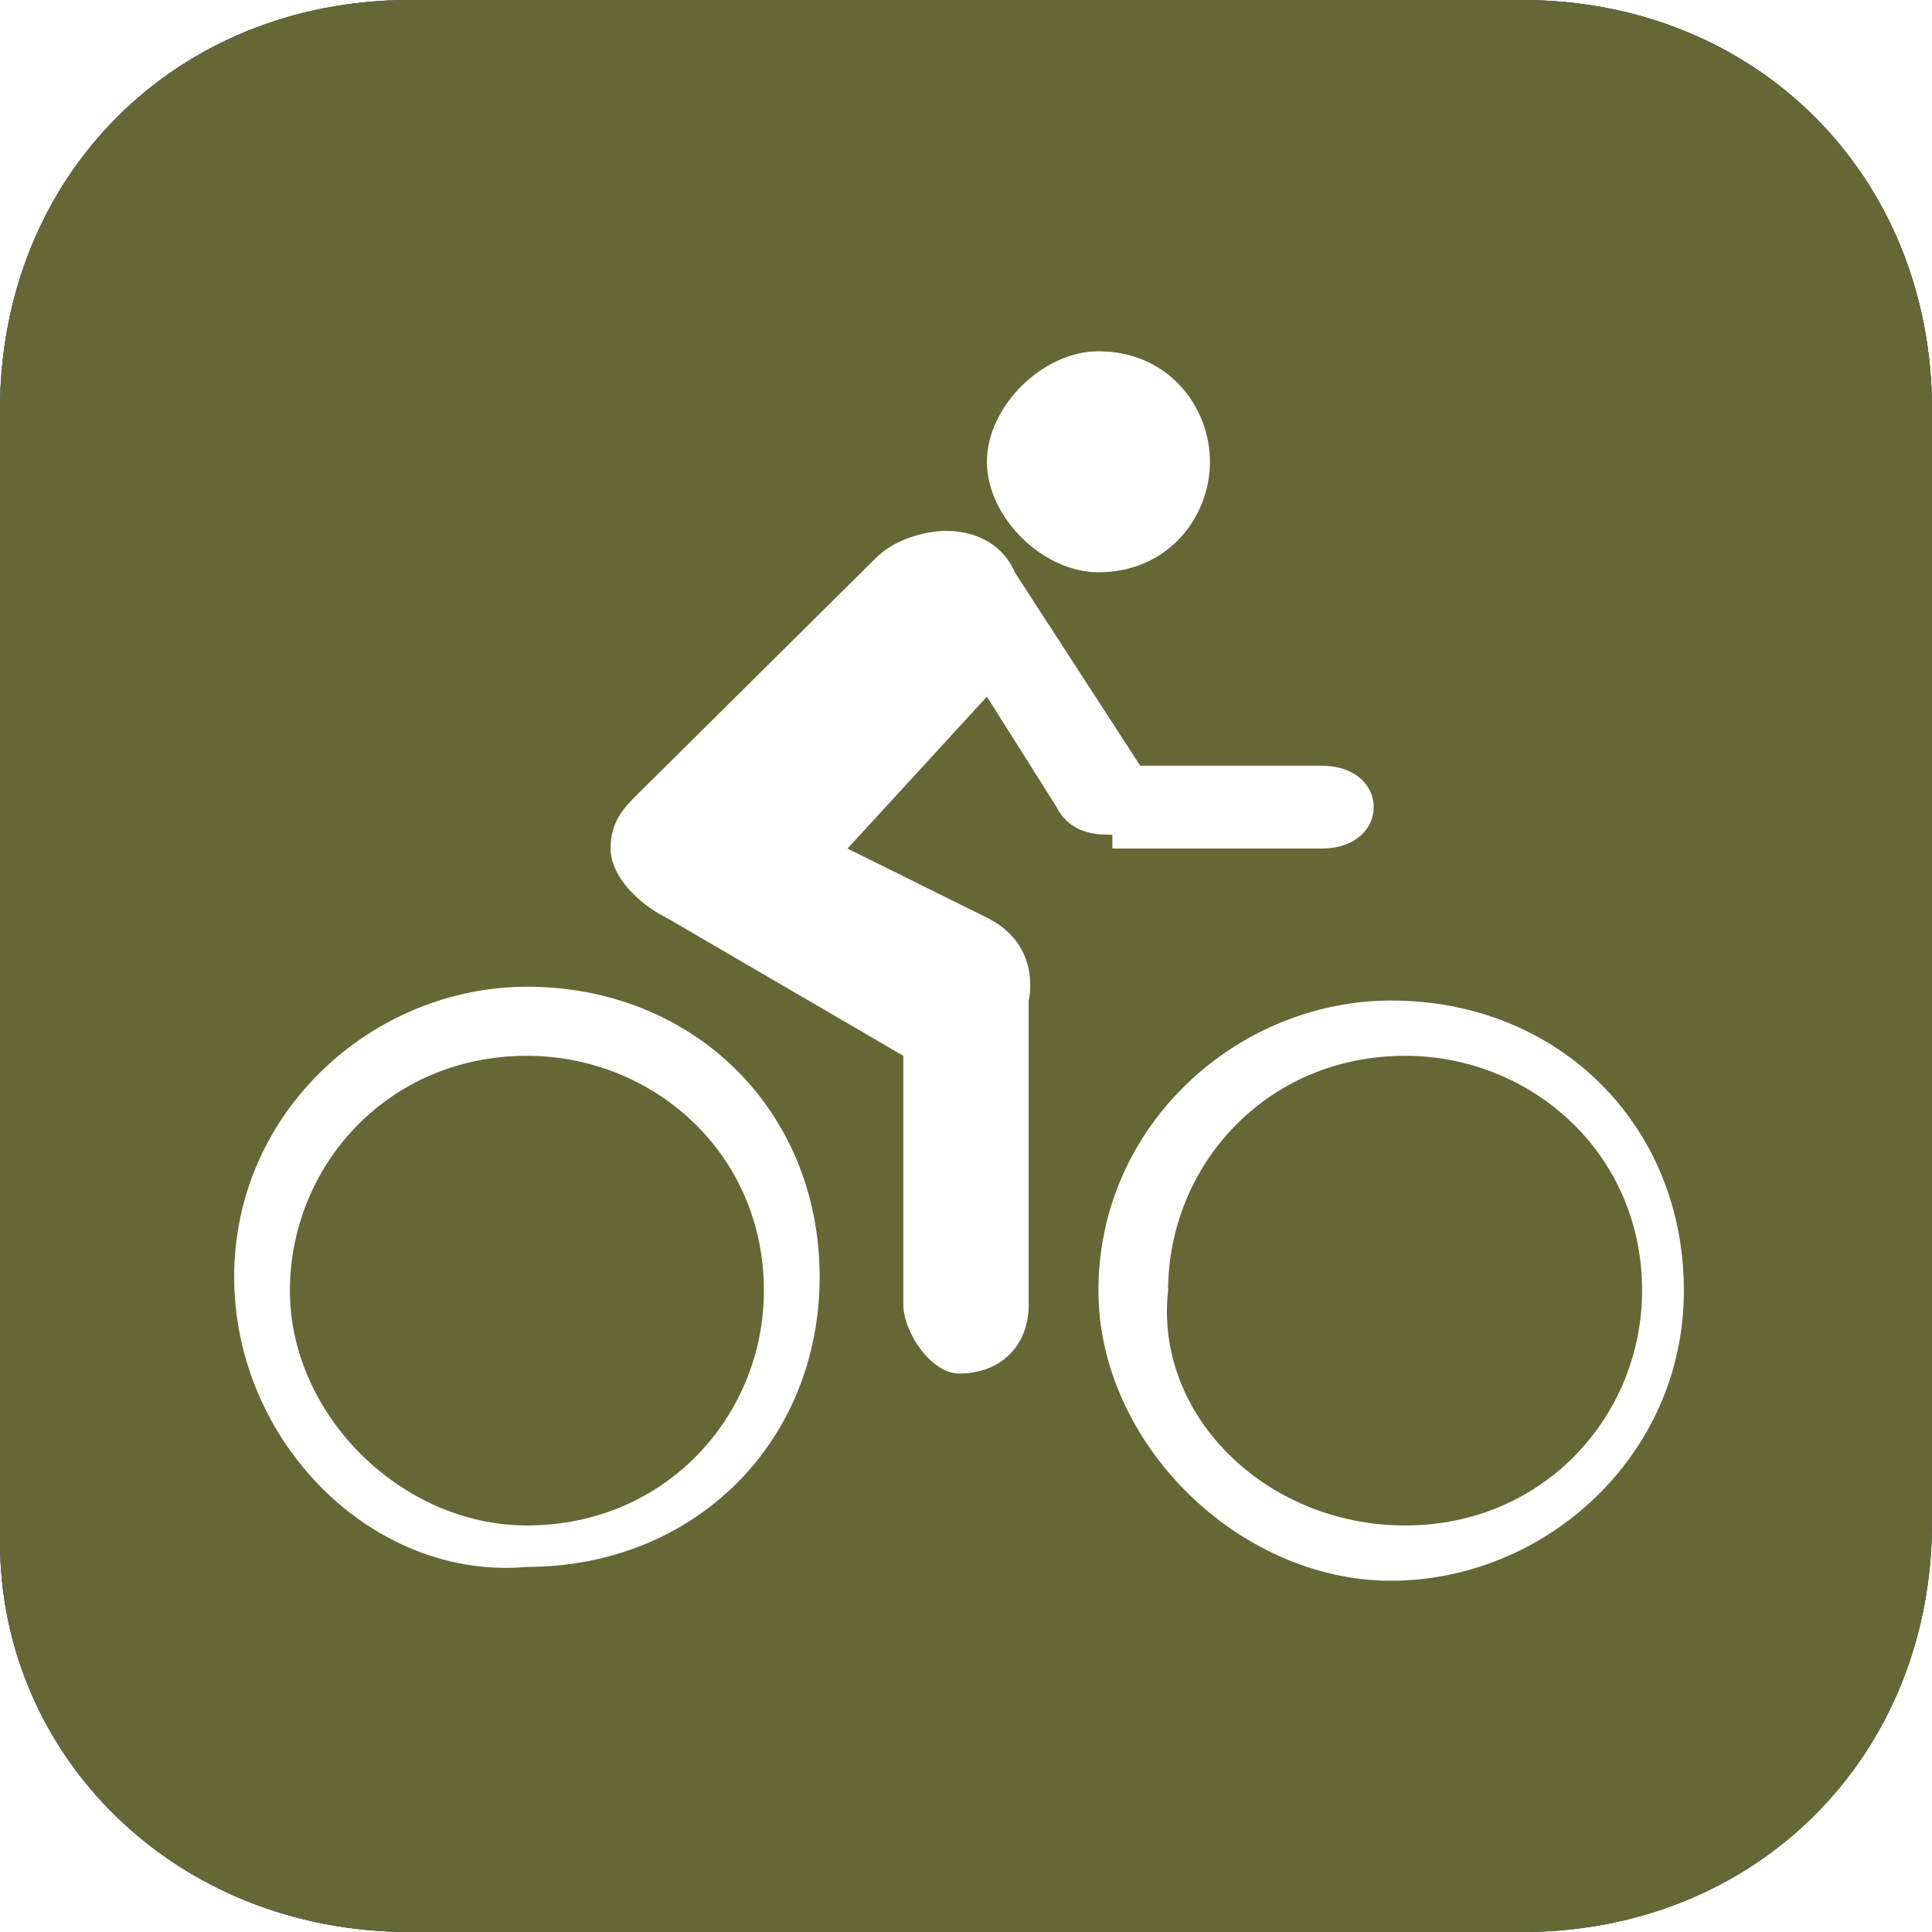
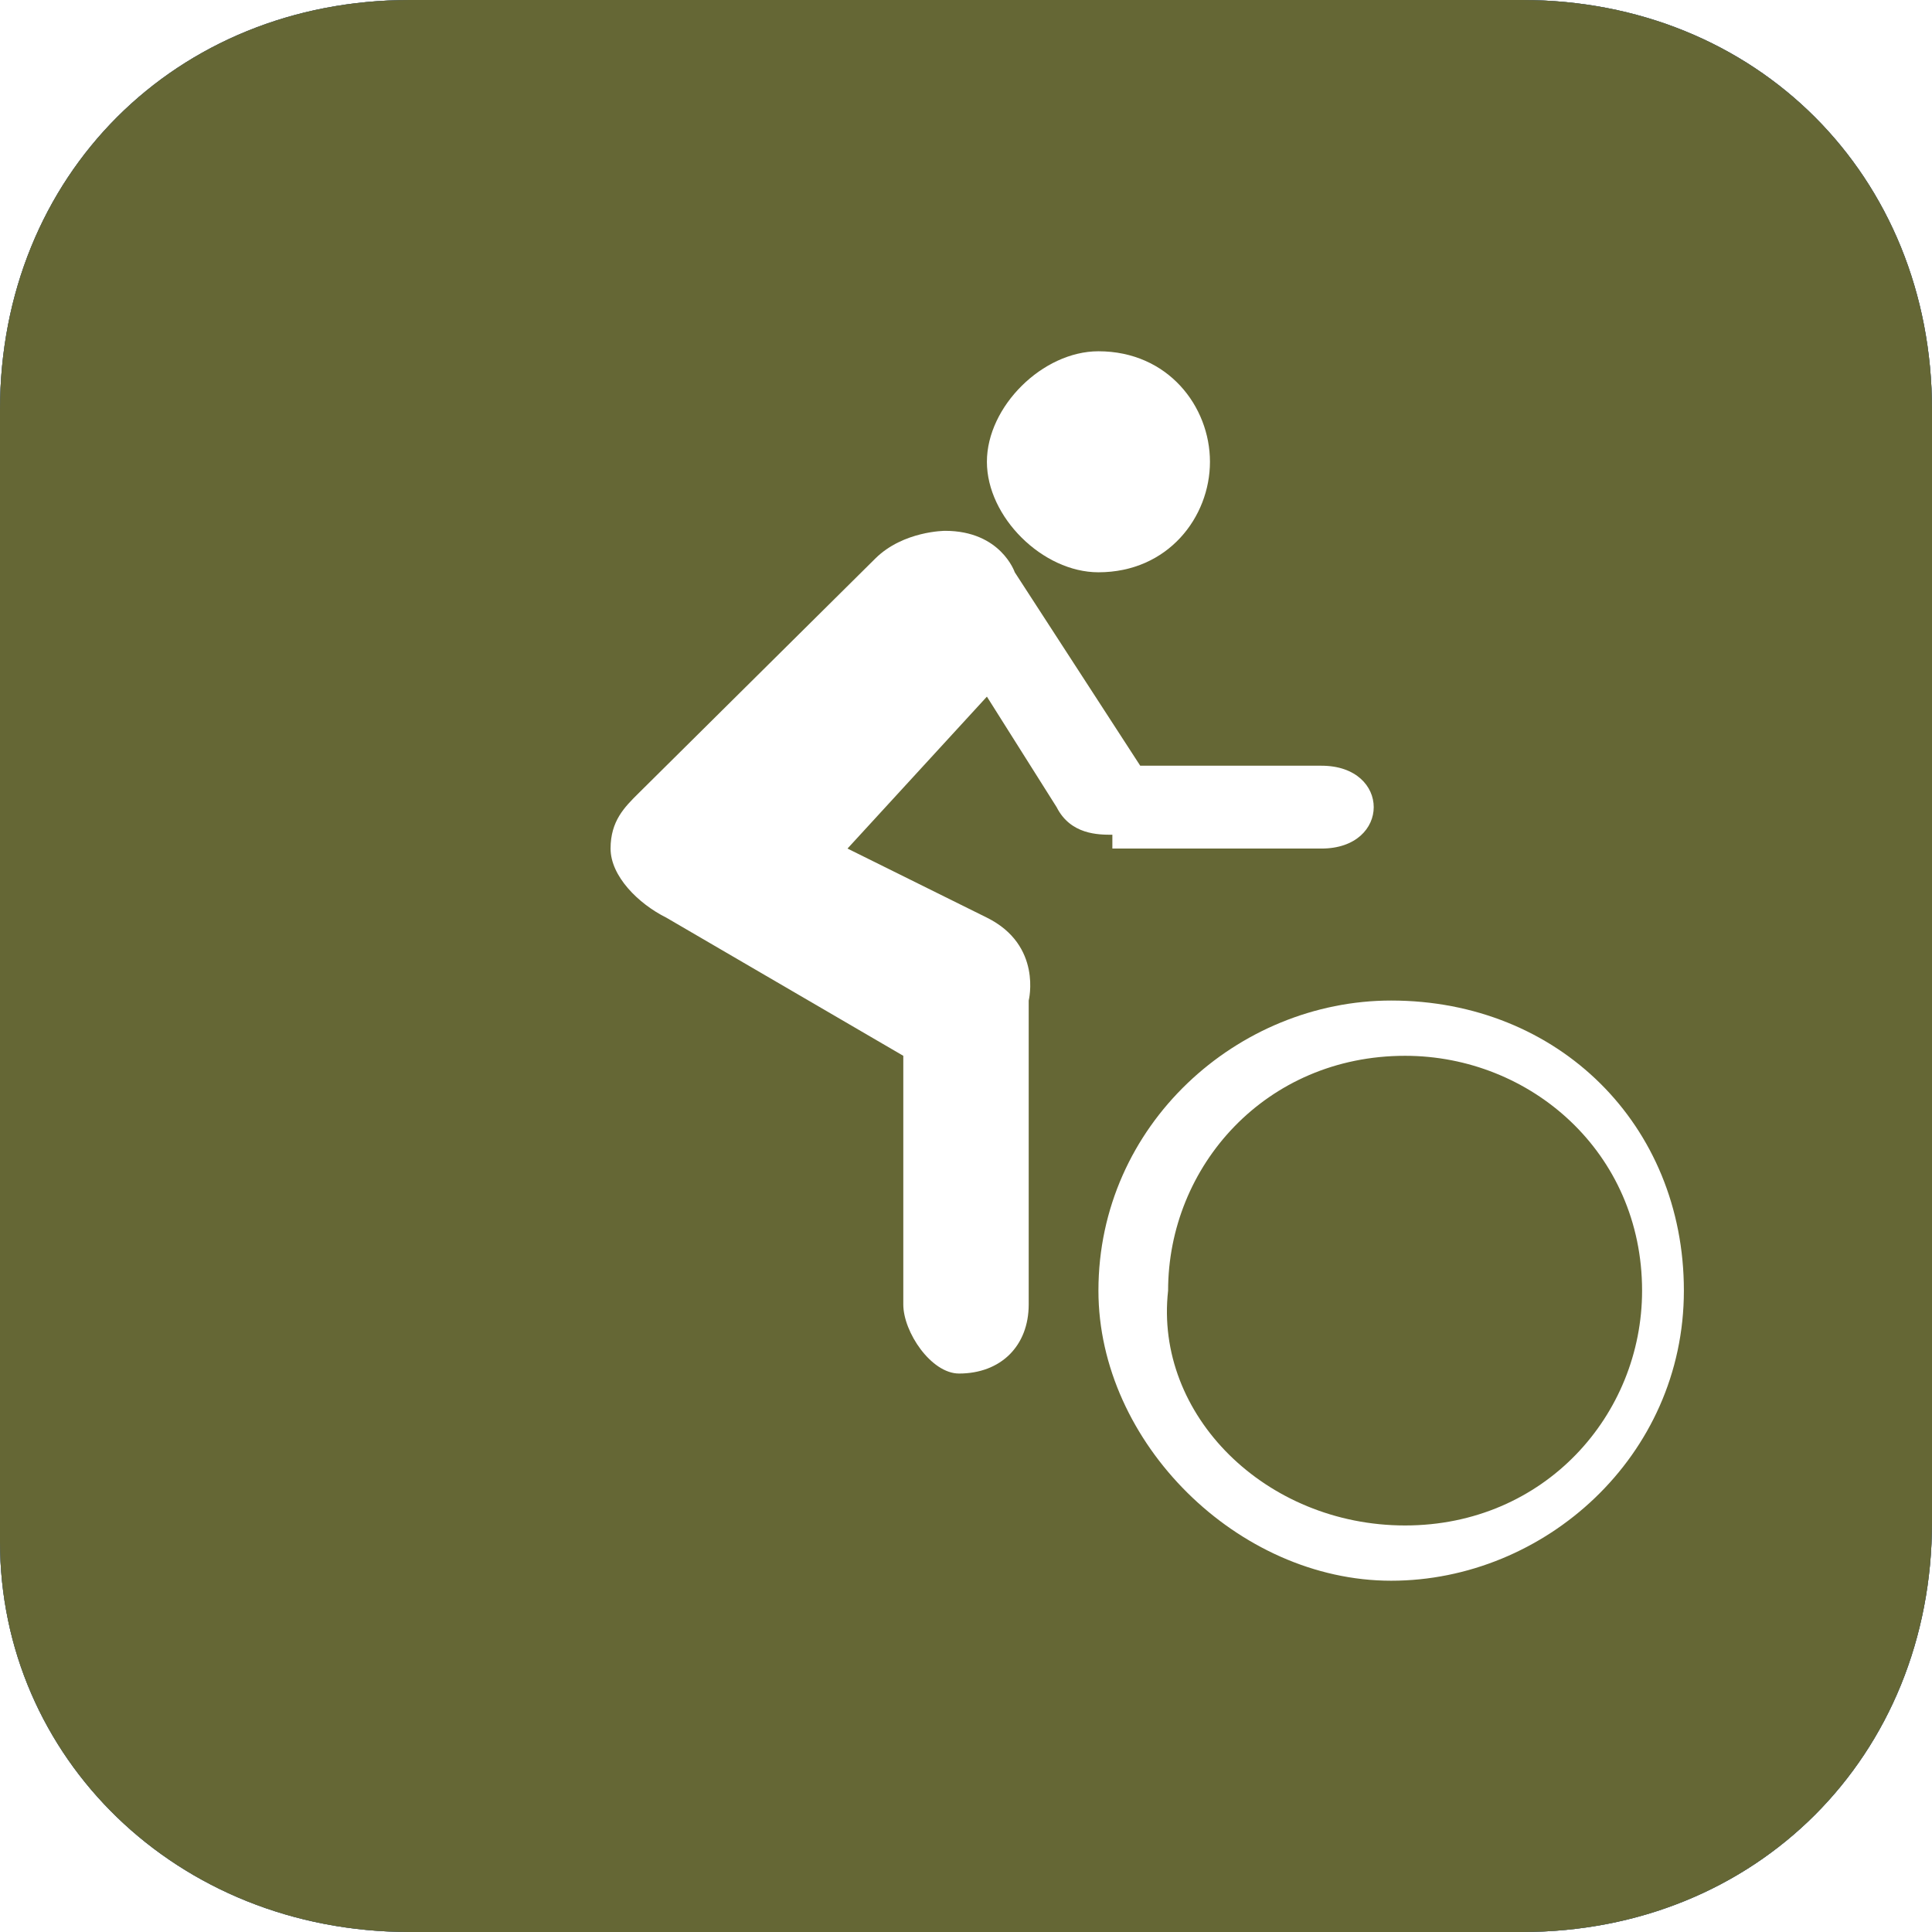
<svg xmlns="http://www.w3.org/2000/svg" width="33" height="33" viewBox="0 0 33 33" fill="none">
  <rect width="33" height="33" fill="white" />
-   <path d="M26 33C30 33 33 30 33 26V7C33 3 30 0 26 0H7C3 0 0 3 0 7V26.333C0 30 3 33 7 33H26Z" fill="#656735" />
+   <path d="M26 33C30 33 33 30 33 26V7C33 3 30 0 26 0H7C3 0 0 3 0 7V26.333C0 30 3 33 7 33H26" fill="#656735" />
  <path d="M26 33C30 33 33 30 33 26V7C33 3 30 0 26 0H7C3 0 0 3 0 7V26.333C0 30 3 33 7 33H26Z" fill="#3A5EAD" />
  <path d="M26 33C30 33 33 30 33 26V7C33 3 30 0 26 0H7C3 0 0 3 0 7V26.333C0 30 3 33 7 33H26Z" fill="#656735" />
  <path d="M18.762 9.775C19.952 9.775 20.667 8.831 20.667 7.888C20.667 6.944 19.952 6 18.762 6C17.809 6 16.857 6.944 16.857 7.888C16.857 8.831 17.809 9.775 18.762 9.775Z" fill="white" />
-   <path d="M9 26.056C11.381 26.056 13.048 24.169 13.048 22.045C13.048 19.685 11.143 18.034 9 18.034C6.619 18.034 4.952 19.921 4.952 22.045C4.952 24.169 6.857 26.056 9 26.056ZM4 21.809C4 18.977 6.381 16.854 9 16.854C11.857 16.854 14 18.977 14 21.809C14 24.64 11.857 26.764 9 26.764C6.381 27 4 24.64 4 21.809Z" fill="white" />
  <path d="M24 26.056C26.381 26.056 28.048 24.169 28.048 22.045C28.048 19.685 26.143 18.034 24 18.034C21.619 18.034 19.952 19.921 19.952 22.045C19.714 24.169 21.619 26.056 24 26.056ZM18.762 22.045C18.762 19.213 21.143 17.09 23.762 17.09C26.619 17.09 28.762 19.213 28.762 22.045C28.762 24.876 26.381 27 23.762 27C21.143 27 18.762 24.64 18.762 22.045Z" fill="white" />
  <path d="M19 14.258C18.762 14.258 18.286 14.258 18.048 13.787L16.857 11.899L14.476 14.494L16.857 15.674C17.809 16.146 17.571 17.09 17.571 17.09V22.281C17.571 22.989 17.095 23.461 16.381 23.461C15.905 23.461 15.429 22.753 15.429 22.281V18.034L11.381 15.674C10.905 15.438 10.429 14.966 10.429 14.494C10.429 14.023 10.667 13.787 10.905 13.551L14.952 9.539C15.429 9.067 16.143 9.067 16.143 9.067C17.095 9.067 17.333 9.775 17.333 9.775L19.476 13.079H22.571C23.762 13.079 23.762 14.494 22.571 14.494H19V14.258Z" fill="white" />
</svg>